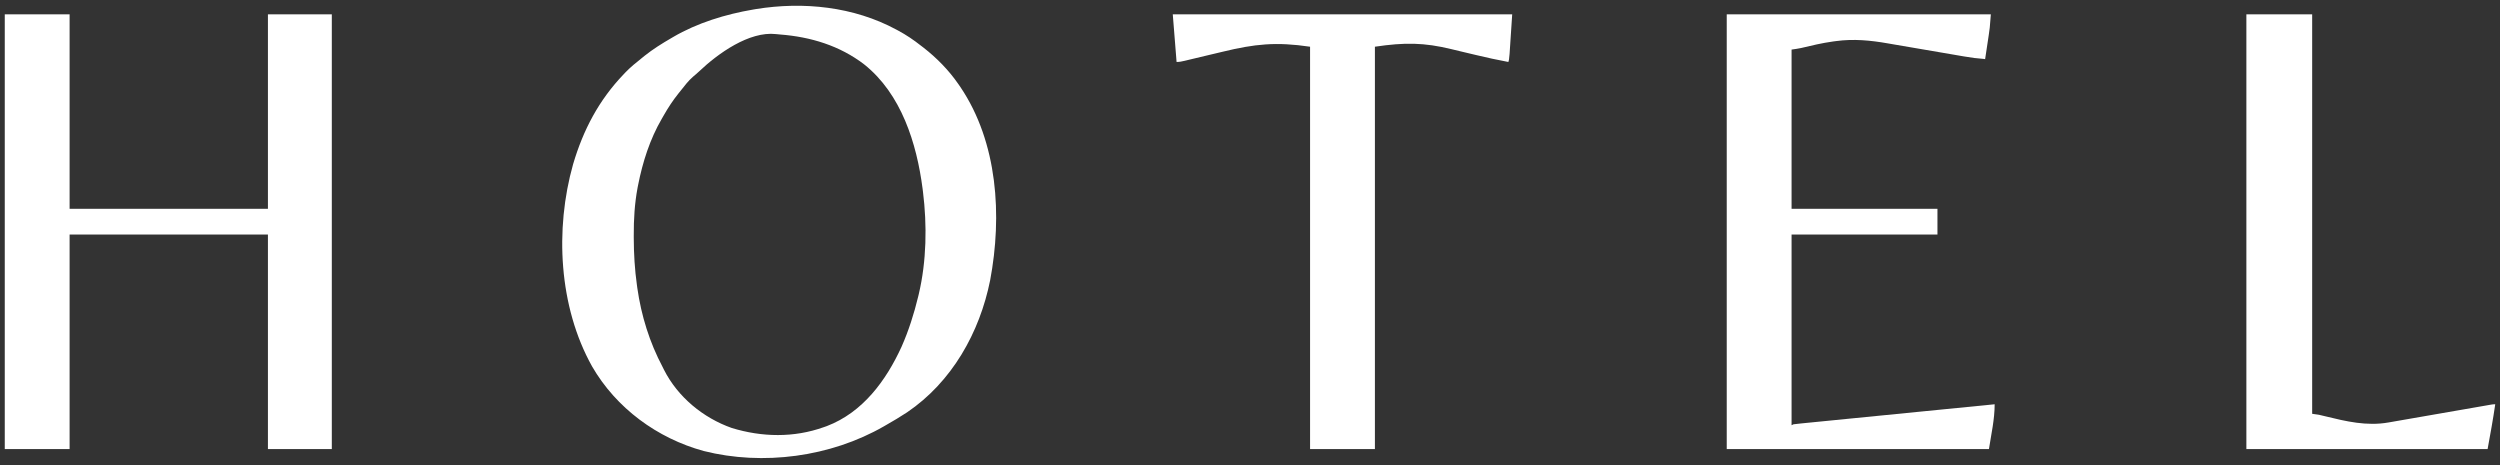
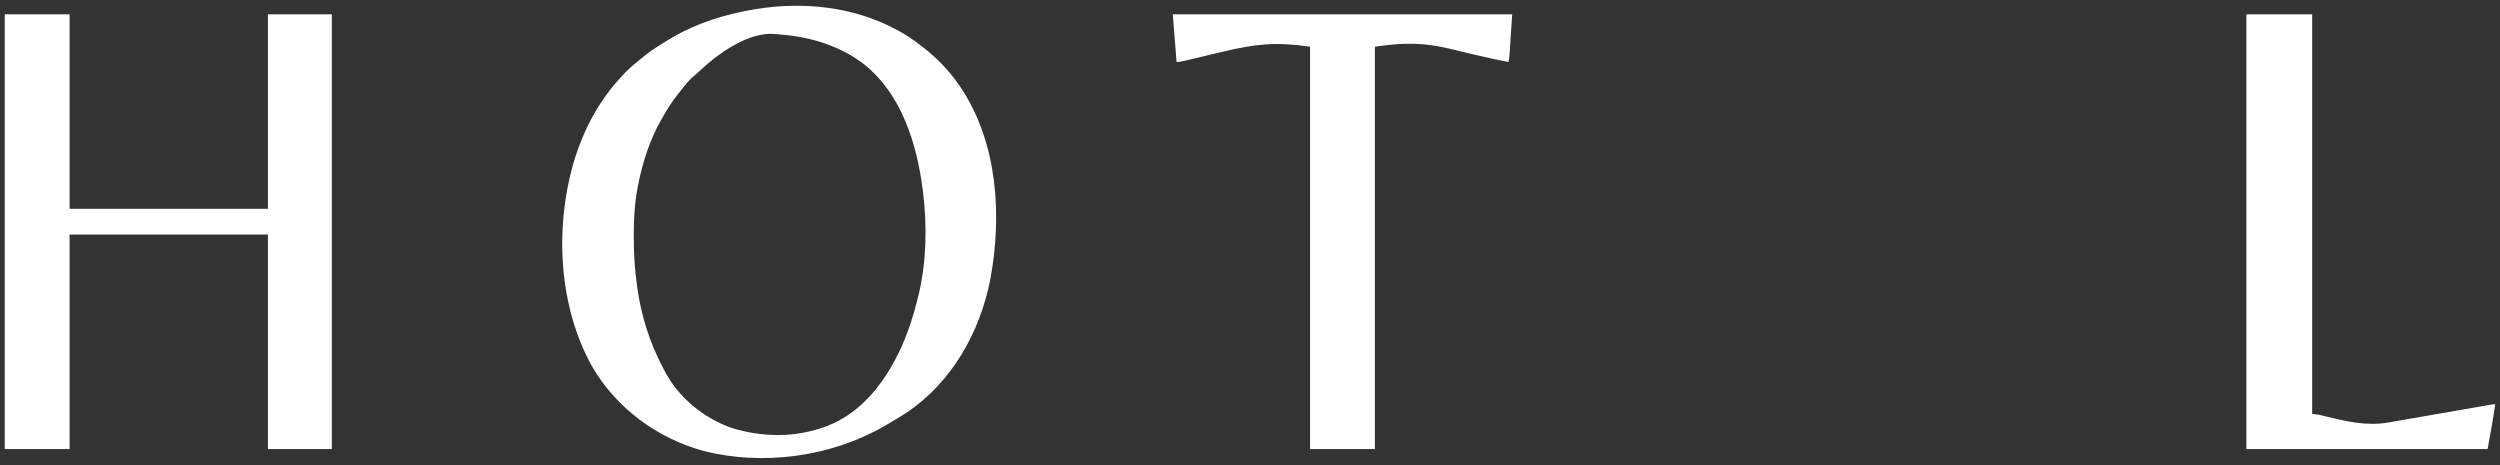
<svg xmlns="http://www.w3.org/2000/svg" width="2622" height="488">
  <rect width="100%" height="100%" fill="#333333" stroke="none" />
  <path d="M0 0 C0.612 0.326 1.224 0.652 1.855 0.988 C10.479 5.612 18.33 10.923 26 17 C26.844 17.639 27.689 18.279 28.559 18.938 C42.352 29.686 55.059 42.603 65 57 C65.741 58.07 66.482 59.14 67.246 60.242 C106.577 118.532 111.15 195.43 98.477 262.91 C87.455 317.92 58.315 369.578 11.414 401.405 C4.115 406.229 -3.402 410.667 -11 415 C-11.704 415.407 -12.408 415.814 -13.134 416.233 C-68.91 448.24 -139.777 457.706 -202 442 C-250.659 428.645 -293.671 397.174 -319.065 353.233 C-353.989 290.695 -358.218 209.449 -338.925 141.196 C-328.294 105.227 -311.942 74.07 -286 47 C-284.935 45.873 -284.935 45.873 -283.848 44.723 C-278.623 39.327 -272.883 34.656 -267 30 C-266.023 29.206 -265.046 28.412 -264.039 27.594 C-255.187 20.548 -245.775 14.678 -236 9 C-235.385 8.637 -234.769 8.273 -234.135 7.899 C-208.676 -7.02 -178.955 -16.067 -150 -21 C-149.033 -21.165 -148.065 -21.33 -147.069 -21.5 C-97.364 -29.526 -44.594 -24.069 0 0 Z M-206.652 43.773 C-208.747 45.76 -210.9 47.6 -213.125 49.438 C-218.067 53.746 -221.974 58.851 -226 64 C-227.226 65.52 -227.226 65.52 -228.477 67.07 C-234.317 74.379 -239.325 81.992 -243.938 90.128 C-244.626 91.341 -245.321 92.55 -246.022 93.755 C-258.383 115.015 -266.015 139.032 -270.75 163.062 C-270.949 164.066 -271.148 165.069 -271.353 166.103 C-274.427 182.612 -275.38 199.049 -275.312 215.812 C-275.311 216.742 -275.31 217.672 -275.308 218.63 C-275.26 235.248 -274.313 251.527 -272 268 C-271.861 269.013 -271.722 270.026 -271.578 271.07 C-267.435 300.149 -258.755 328.057 -245 354 C-244.3 355.419 -244.3 355.419 -243.586 356.867 C-229.075 385.465 -202.547 407.276 -172.5 417.875 C-140.792 427.573 -107.352 428.238 -76 417 C-74.467 416.464 -74.467 416.464 -72.902 415.918 C-35.078 401.511 -10.651 368.086 5.586 332.582 C13.063 315.652 18.673 297.978 23 280 C23.194 279.199 23.389 278.398 23.589 277.572 C31.783 242.882 32.398 205.31 28 170 C27.807 168.446 27.807 168.446 27.609 166.861 C21.45 119.333 5.306 67.494 -33.672 36.52 C-59.243 16.891 -89.807 7.659 -121.677 5.192 C-123.159 5.069 -124.639 4.927 -126.116 4.757 C-154.268 1.566 -187.09 25.185 -206.652 43.773 Z " fill="#FFFFFF" transform="translate(940,31)" />
  <path d="M0 0 C22.44 0 44.88 0 68 0 C68 67.32 68 134.64 68 204 C136.64 204 205.28 204 276 204 C276 136.68 276 69.36 276 0 C298.11 0 320.22 0 343 0 C343 150.48 343 300.96 343 456 C320.89 456 298.78 456 276 456 C276 381.75 276 307.5 276 231 C207.36 231 138.72 231 68 231 C68 305.25 68 379.5 68 456 C45.56 456 23.12 456 0 456 C0 305.52 0 155.04 0 0 Z " fill="#FFFFFF" transform="translate(5,15)" />
-   <path d="M0 0 C91.41 0 182.82 0 277 0 C275.851 14.941 275.851 14.941 274.809 21.707 C274.699 22.443 274.589 23.18 274.477 23.938 C274.135 26.23 273.786 28.521 273.438 30.812 C273.201 32.391 272.964 33.97 272.729 35.549 C272.157 39.367 271.58 43.184 271 47 C263.452 46.423 256.059 45.446 248.604 44.142 C247.522 43.957 246.441 43.771 245.327 43.58 C242.996 43.18 240.666 42.779 238.336 42.376 C234.63 41.735 230.922 41.103 227.215 40.472 C216.678 38.681 206.142 36.886 195.611 35.063 C189.149 33.944 182.684 32.844 176.218 31.753 C173.775 31.337 171.332 30.916 168.891 30.488 C150.581 27.284 132.947 25.582 114.438 28.125 C113.465 28.251 112.492 28.377 111.49 28.507 C100.15 30.089 89.016 32.702 77.892 35.383 C74.625 36.08 71.308 36.527 68 37 C68 92.11 68 147.22 68 204 C118.49 204 168.98 204 221 204 C221 212.91 221 221.82 221 231 C170.51 231 120.02 231 68 231 C68 297 68 363 68 431 C68.66 430.67 69.32 430.34 70 430 C72.751 429.65 75.491 429.349 78.251 429.083 C79.114 428.996 79.978 428.909 80.867 428.82 C83.776 428.529 86.686 428.244 89.596 427.959 C91.675 427.752 93.754 427.545 95.833 427.338 C101.492 426.774 107.151 426.216 112.81 425.658 C118.718 425.075 124.627 424.487 130.535 423.9 C141.73 422.789 152.925 421.681 164.12 420.575 C176.862 419.316 189.604 418.052 202.347 416.788 C228.564 414.187 254.782 411.592 281 409 C281 424.794 277.402 440.39 275 456 C184.25 456 93.5 456 0 456 C0 305.52 0 155.04 0 0 Z " fill="#FFFFFF" transform="translate(1811,15)" />
  <path d="M0 0 C117.48 0 234.96 0 356 0 C353 47 353 47 352 50 C340.506 47.866 329.117 45.363 317.751 42.638 C315.52 42.104 313.288 41.574 311.055 41.045 C310.304 40.866 309.552 40.688 308.778 40.505 C307.242 40.141 305.706 39.777 304.17 39.413 C300.292 38.493 296.416 37.564 292.544 36.616 C263.443 29.51 243.15 29.385 212 34 C212 173.26 212 312.52 212 456 C189.56 456 167.12 456 144 456 C144 316.74 144 177.48 144 34 C108.29 28.71 85.938 31.102 52.266 39.271 C46.217 40.733 40.159 42.16 34.103 43.591 C29.405 44.702 24.708 45.818 20.014 46.951 C18.732 47.259 18.732 47.259 17.423 47.573 C15.827 47.956 14.233 48.342 12.639 48.731 C9.684 49.438 7.051 50 4 50 C2.68 33.5 1.36 17 0 0 Z " fill="#FFFFFF" transform="translate(1230,15)" />
  <path d="M0 0 C22.77 0 45.54 0 69 0 C69 138.27 69 276.54 69 419 C71.31 419.33 73.62 419.66 76 420 C78.152 420.479 80.298 420.988 82.438 421.523 C104.638 426.967 126.249 432.115 149.076 428.072 C150.264 427.867 151.451 427.663 152.675 427.452 C155.911 426.892 159.146 426.327 162.381 425.759 C165.771 425.166 169.164 424.58 172.556 423.994 C178.971 422.883 185.386 421.766 191.8 420.647 C201.228 419.002 210.657 417.365 220.087 415.73 C220.778 415.61 221.47 415.49 222.182 415.366 C223.56 415.127 224.937 414.889 226.315 414.65 C231.003 413.837 235.691 413.02 240.378 412.202 C242.819 411.777 245.26 411.352 247.701 410.928 C248.822 410.731 249.943 410.535 251.098 410.333 C252.115 410.156 253.133 409.979 254.182 409.797 C255.513 409.565 255.513 409.565 256.871 409.328 C259 409 259 409 261 409 C258.753 424.732 255.843 440.364 253 456 C169.51 456 86.02 456 0 456 C0 305.52 0 155.04 0 0 Z " fill="#FFFFFF" transform="translate(2356,15)" />
</svg>